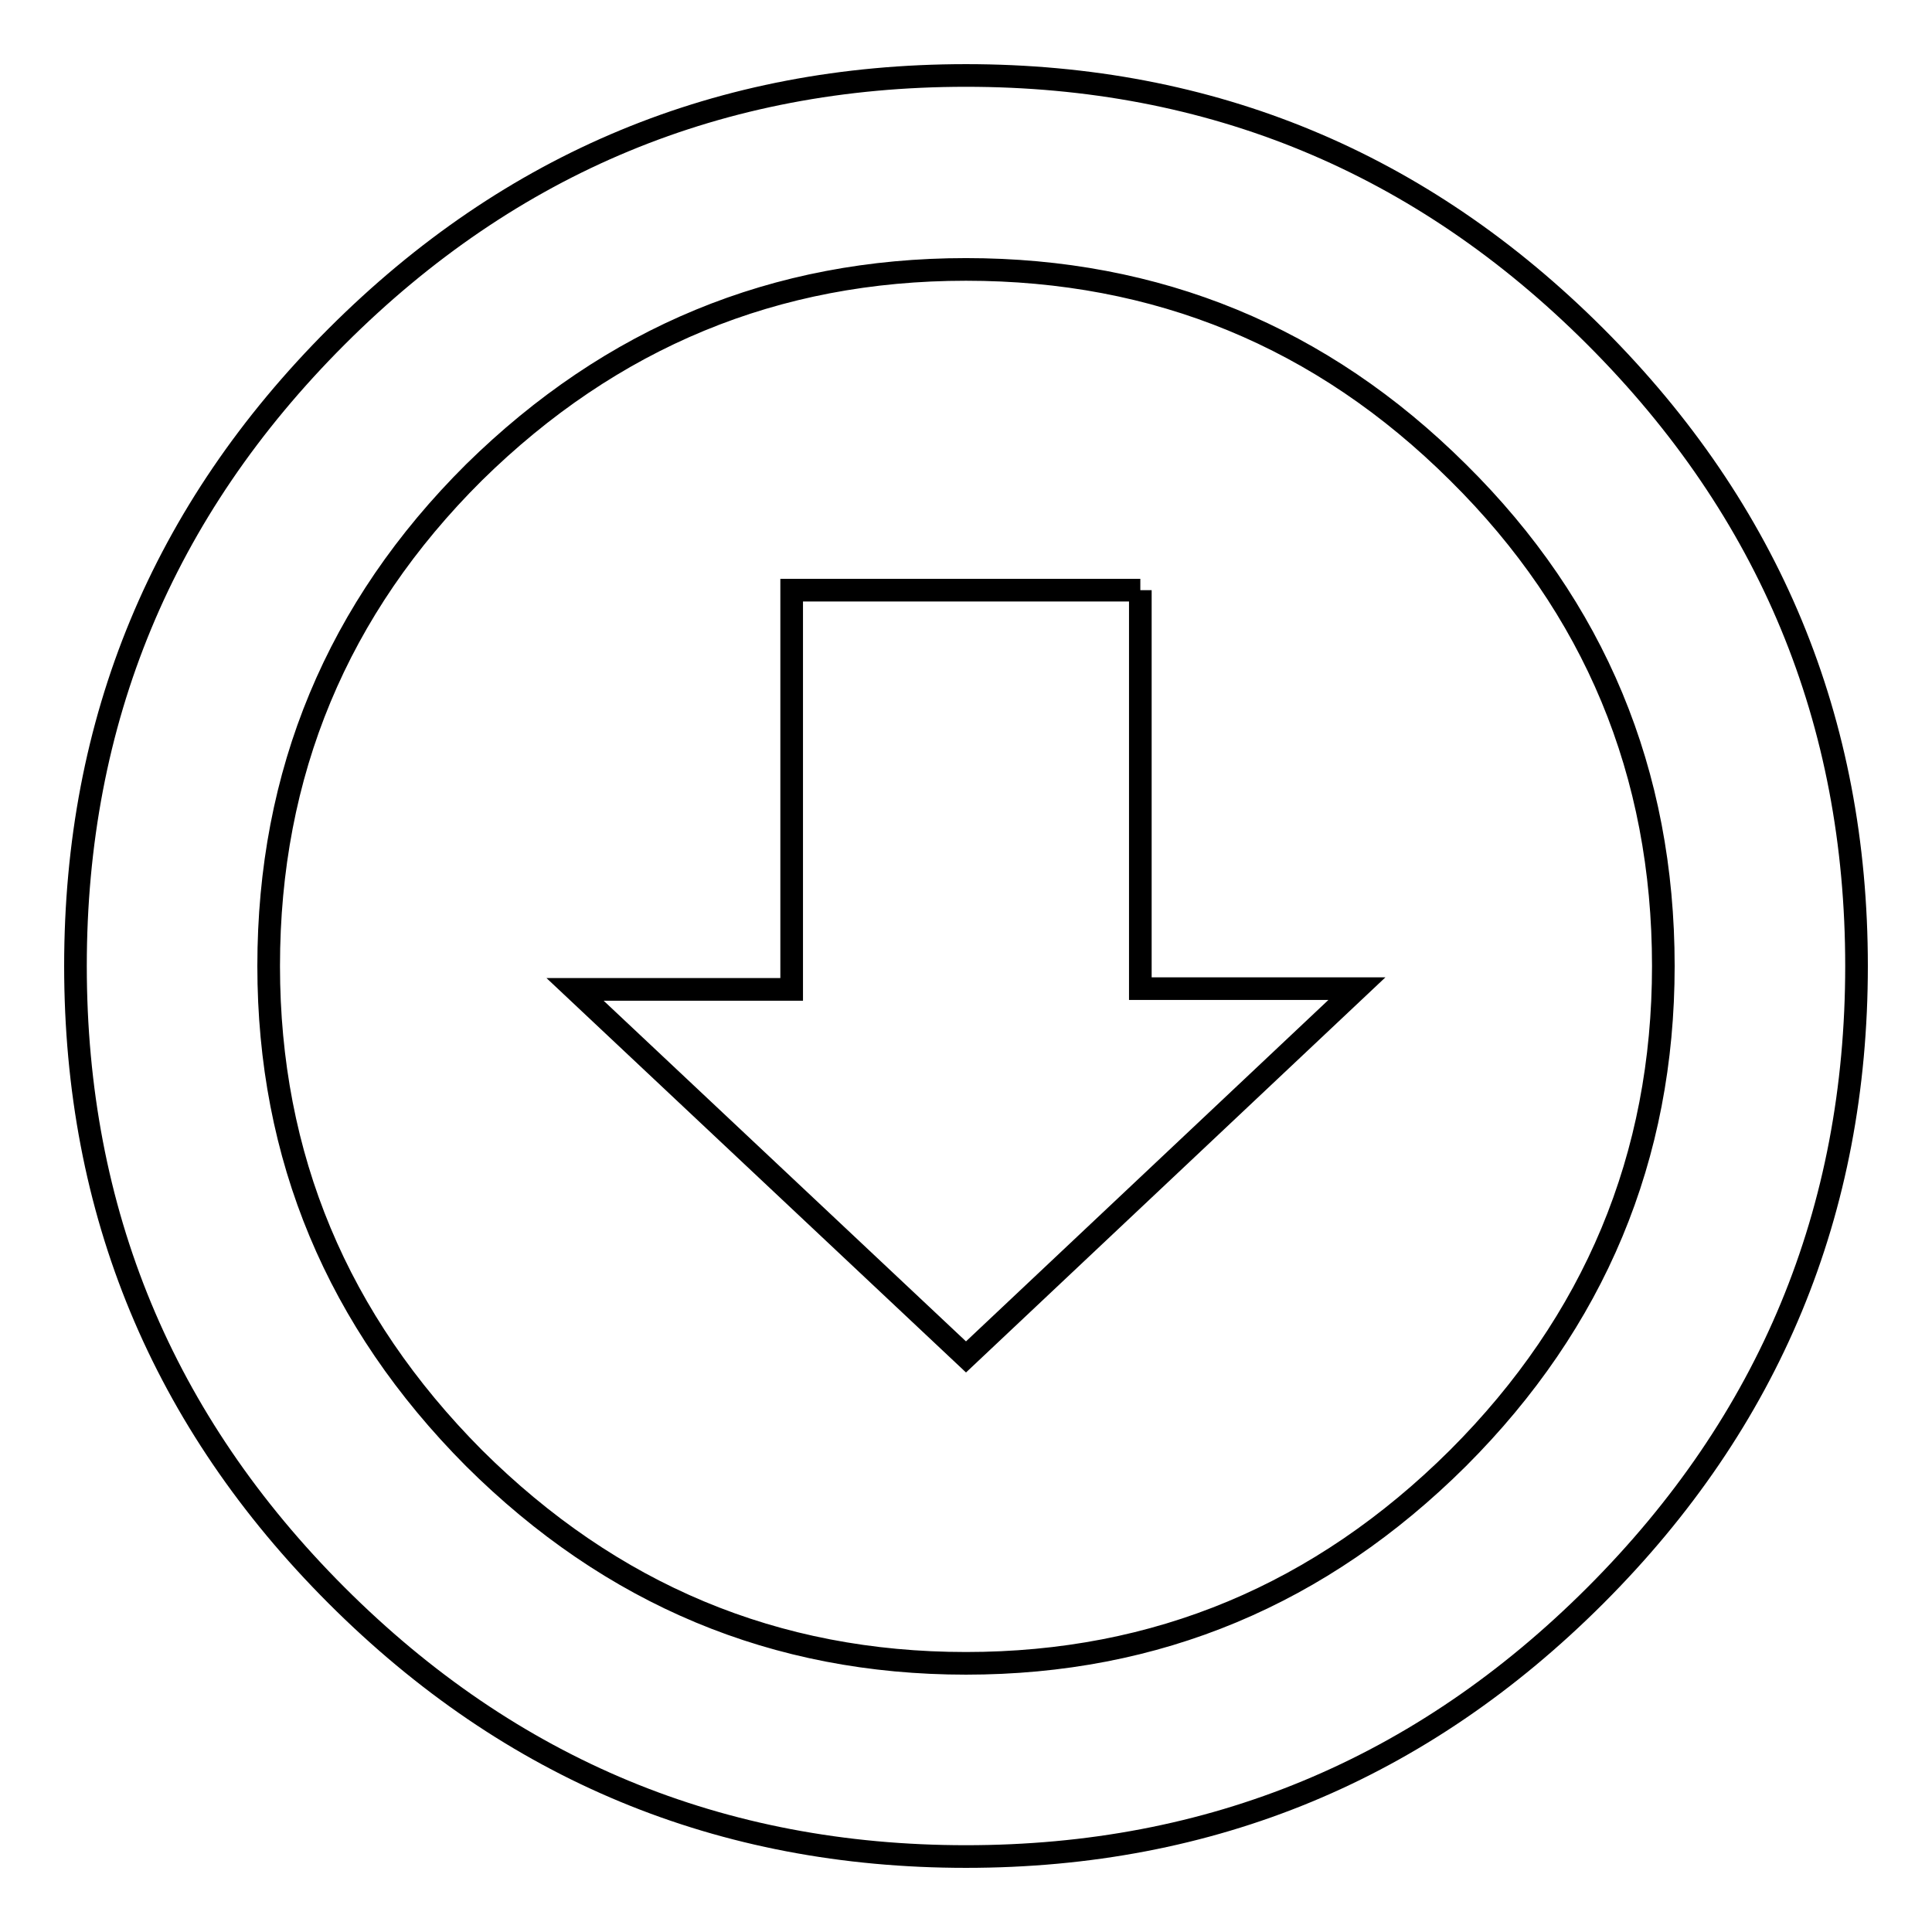
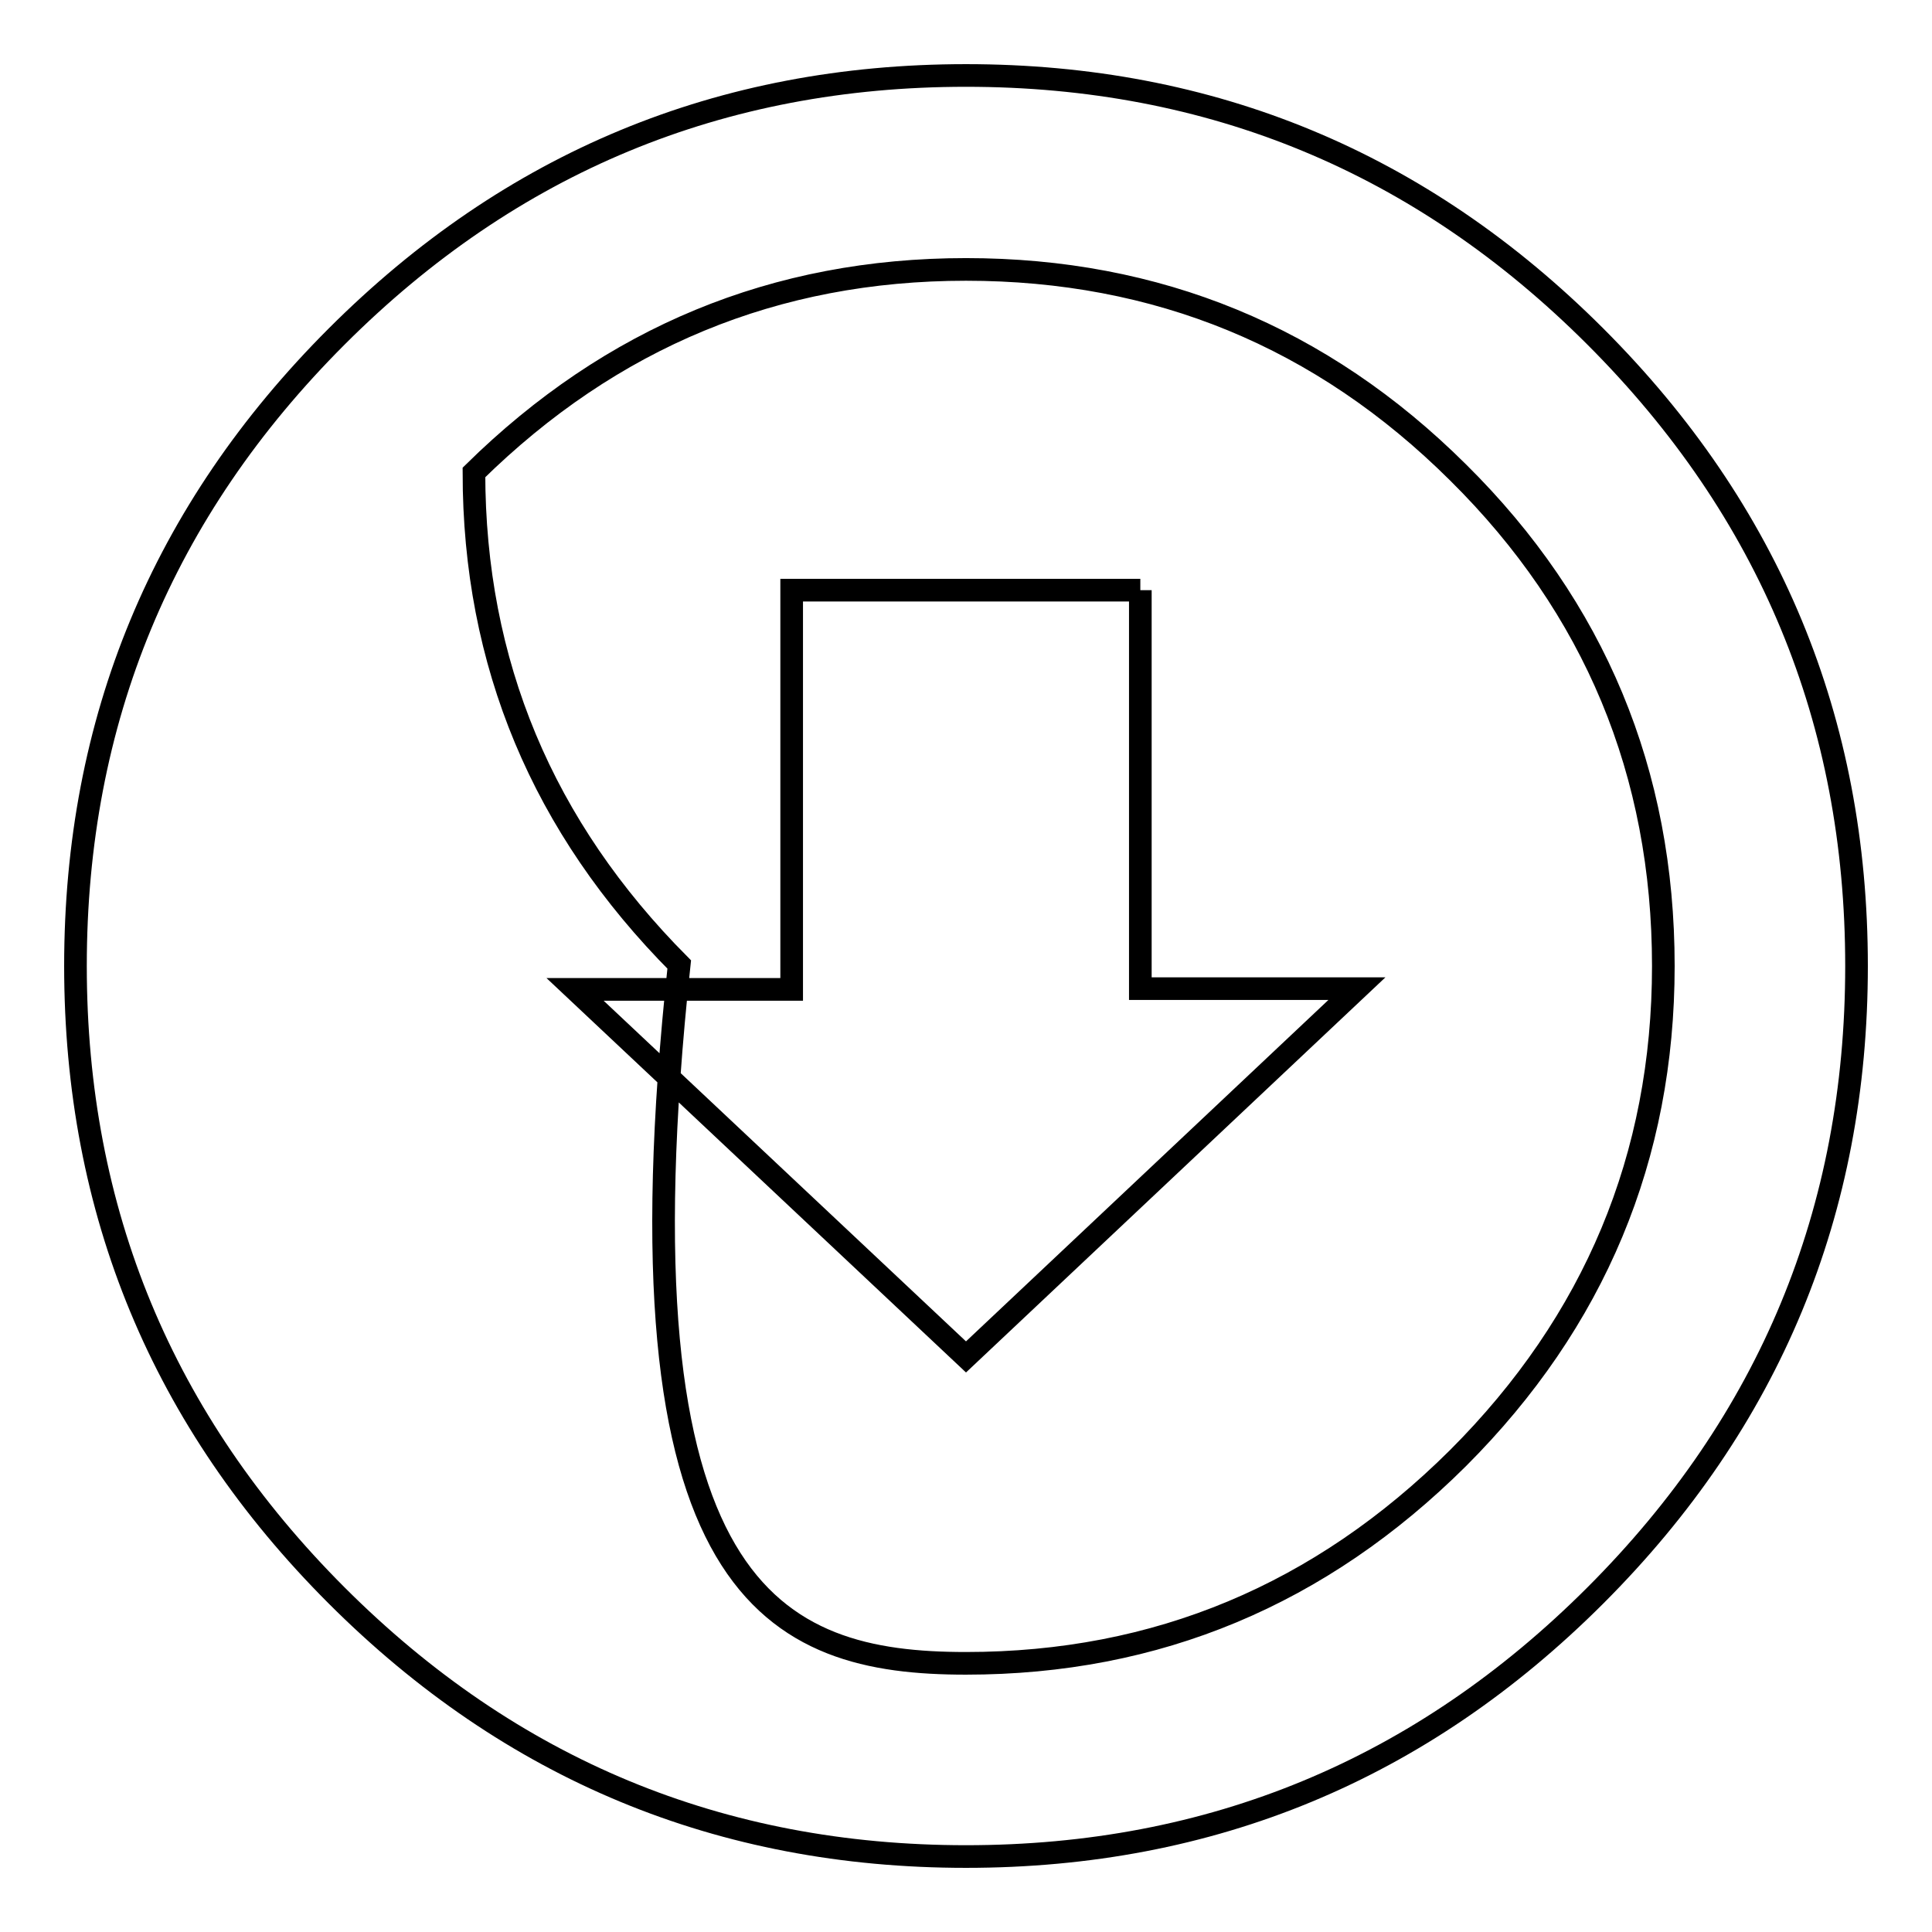
<svg xmlns="http://www.w3.org/2000/svg" version="1.1" x="0px" y="0px" viewBox="0 0 256 256" enable-background="new 0 0 256 256" xml:space="preserve">
  <g>
    <g>
-       <path stroke-width="3" fill-opacity="0" stroke="#000000" d="M128,10c32.5,0,60.3,11.5,83.4,34.6C234.5,67.7,246,95.5,246,128c0,32.5-11.5,60.3-34.6,83.4C188.3,234.5,160.5,246,128,246c-32.5,0-60.3-11.5-83.4-34.6C21.5,188.3,10,160.5,10,128c0-32.5,11.5-60.3,34.6-83.4S95.5,10,128,10L128,10 M128,220.4c25.3,0,47-9.1,65.2-27.2c18.1-18.1,27.2-39.9,27.2-65.2c0-25.6-9.1-47.5-27.2-65.4c-18.1-18-39.9-26.9-65.2-26.9c-25.3,0-47,9-65.2,26.9c-18.1,18-27.2,39.8-27.2,65.4c0,25.3,9.1,47,27.2,65.2C81,211.3,102.7,220.4,128,220.4L128,220.4 M151.1,78.2v52.8h28.7L128,179.8l-51.8-48.7h28.7V78.2H151.1L151.1,78.2" />
+       <path stroke-width="3" fill-opacity="0" stroke="#000000" d="M128,10c32.5,0,60.3,11.5,83.4,34.6C234.5,67.7,246,95.5,246,128c0,32.5-11.5,60.3-34.6,83.4C188.3,234.5,160.5,246,128,246c-32.5,0-60.3-11.5-83.4-34.6C21.5,188.3,10,160.5,10,128c0-32.5,11.5-60.3,34.6-83.4S95.5,10,128,10L128,10 M128,220.4c25.3,0,47-9.1,65.2-27.2c18.1-18.1,27.2-39.9,27.2-65.2c0-25.6-9.1-47.5-27.2-65.4c-18.1-18-39.9-26.9-65.2-26.9c-25.3,0-47,9-65.2,26.9c0,25.3,9.1,47,27.2,65.2C81,211.3,102.7,220.4,128,220.4L128,220.4 M151.1,78.2v52.8h28.7L128,179.8l-51.8-48.7h28.7V78.2H151.1L151.1,78.2" />
    </g>
  </g>
</svg>